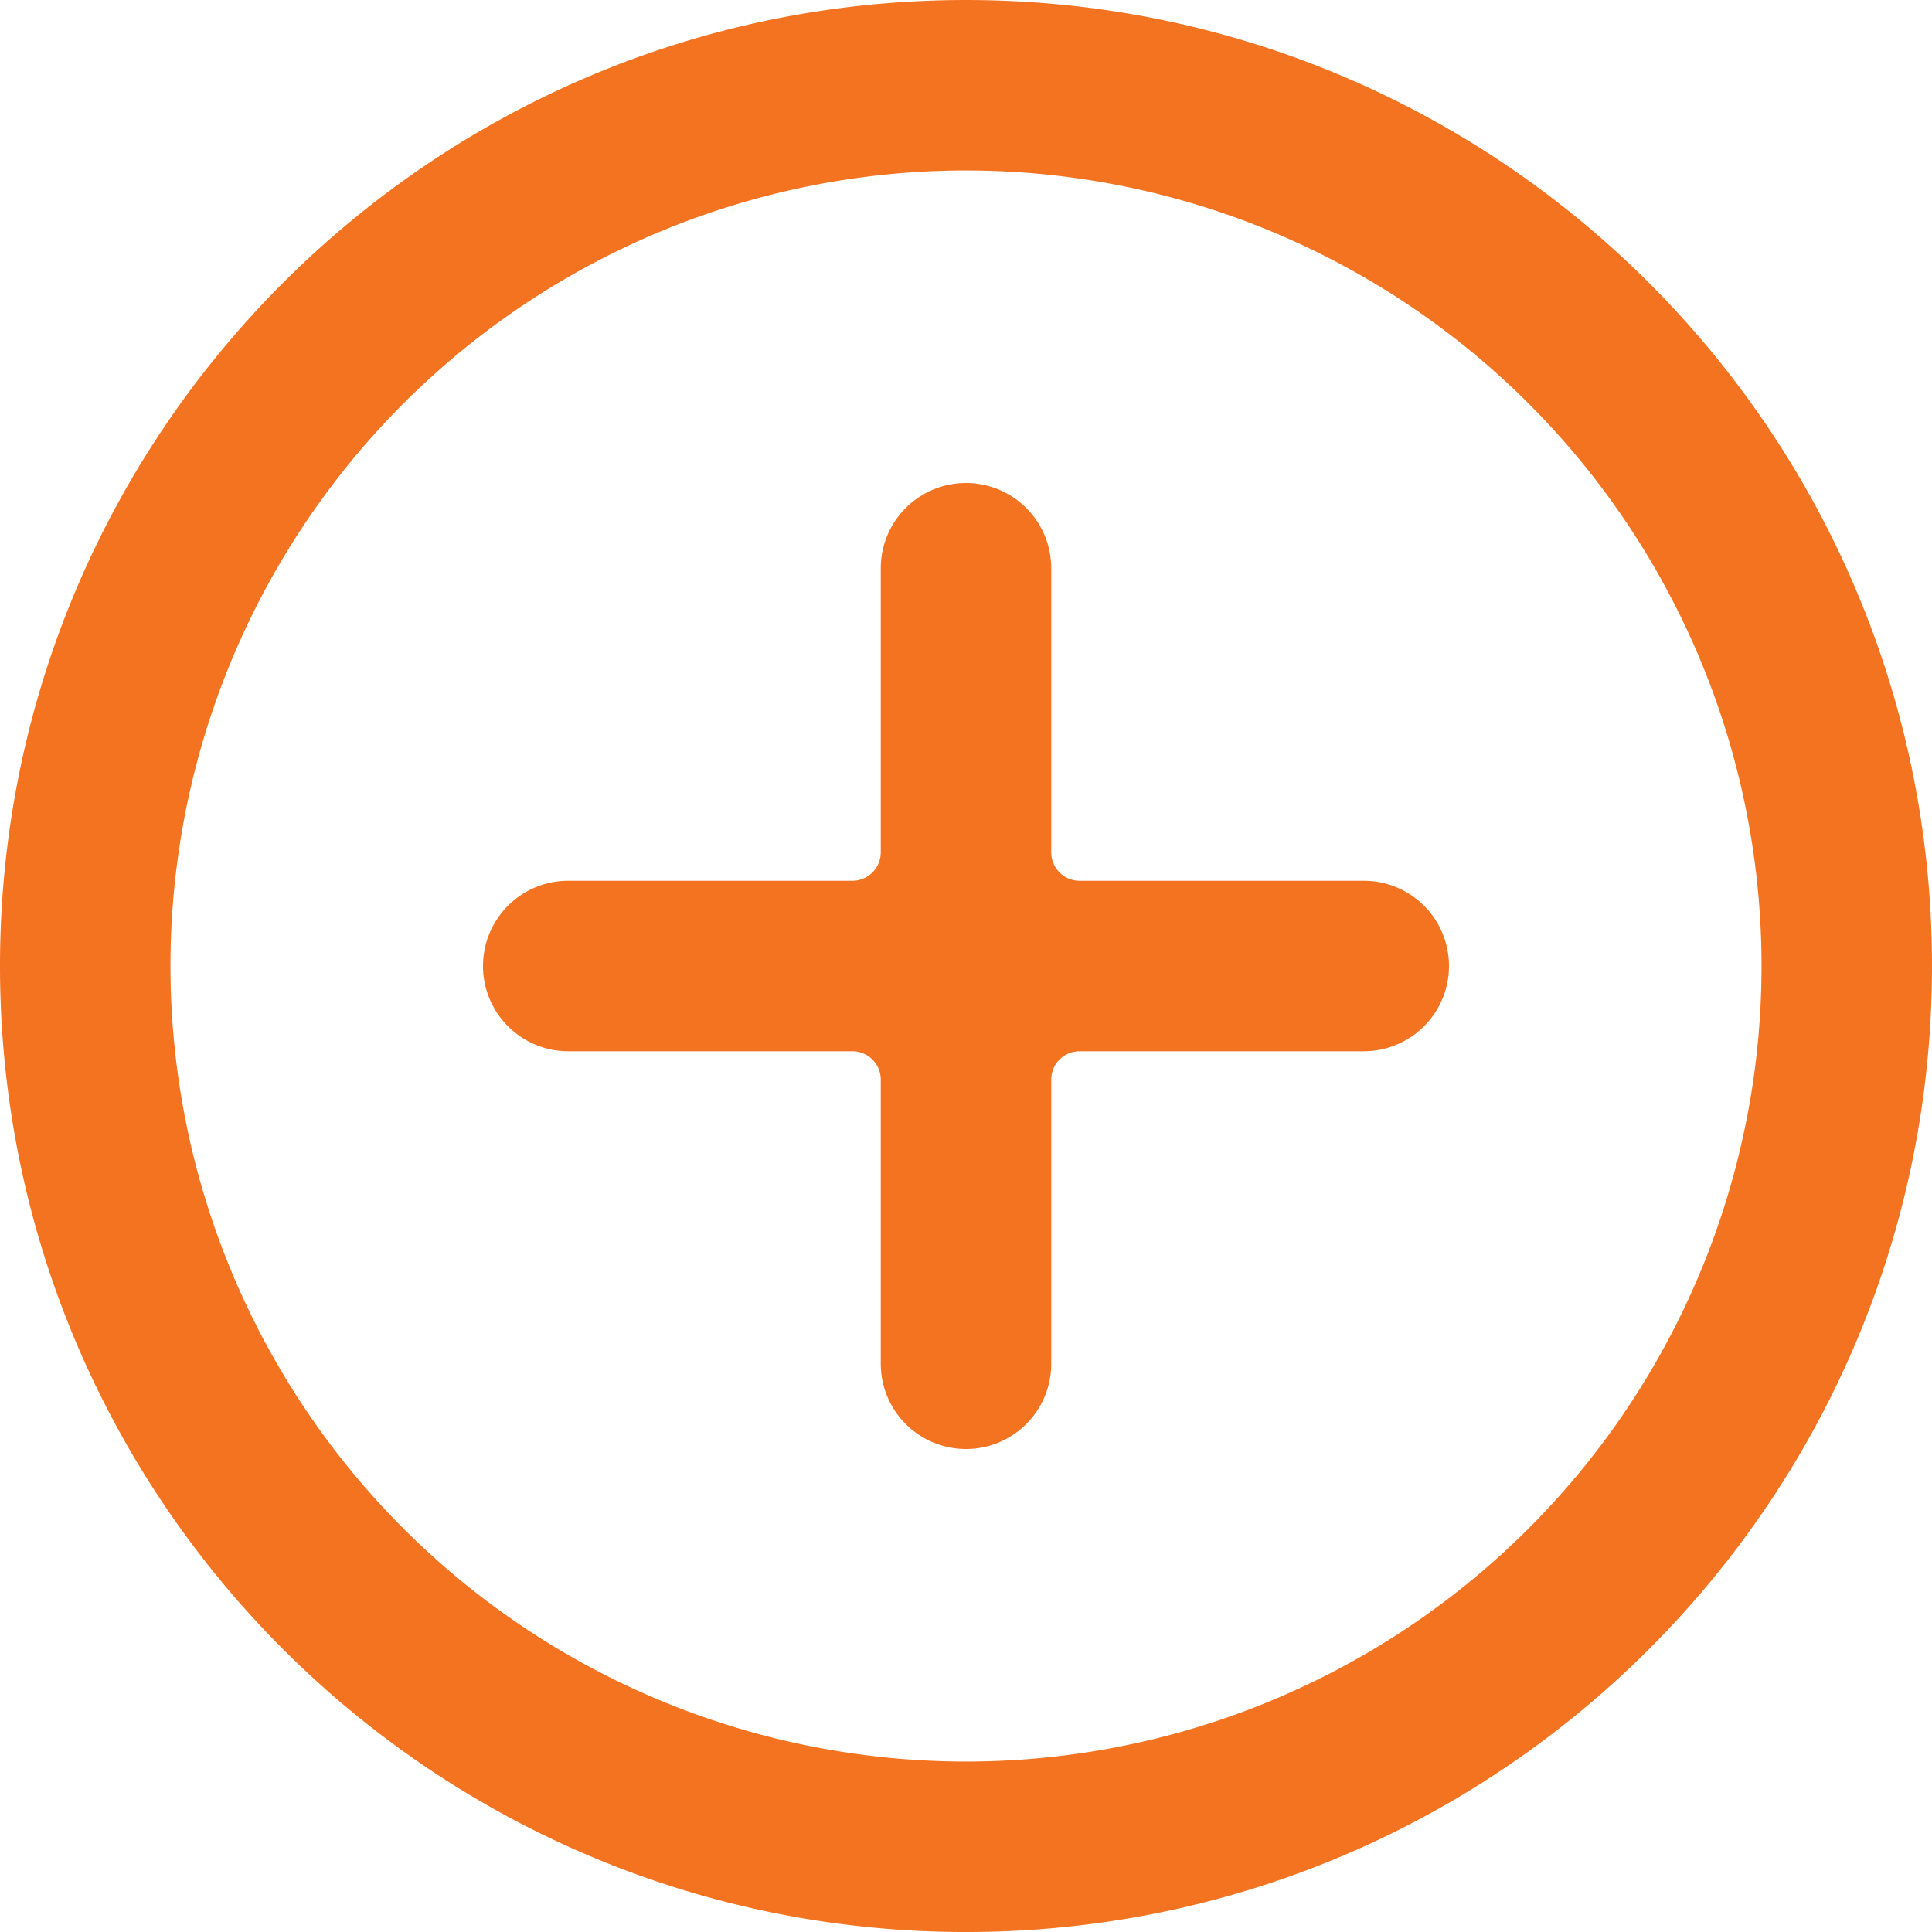
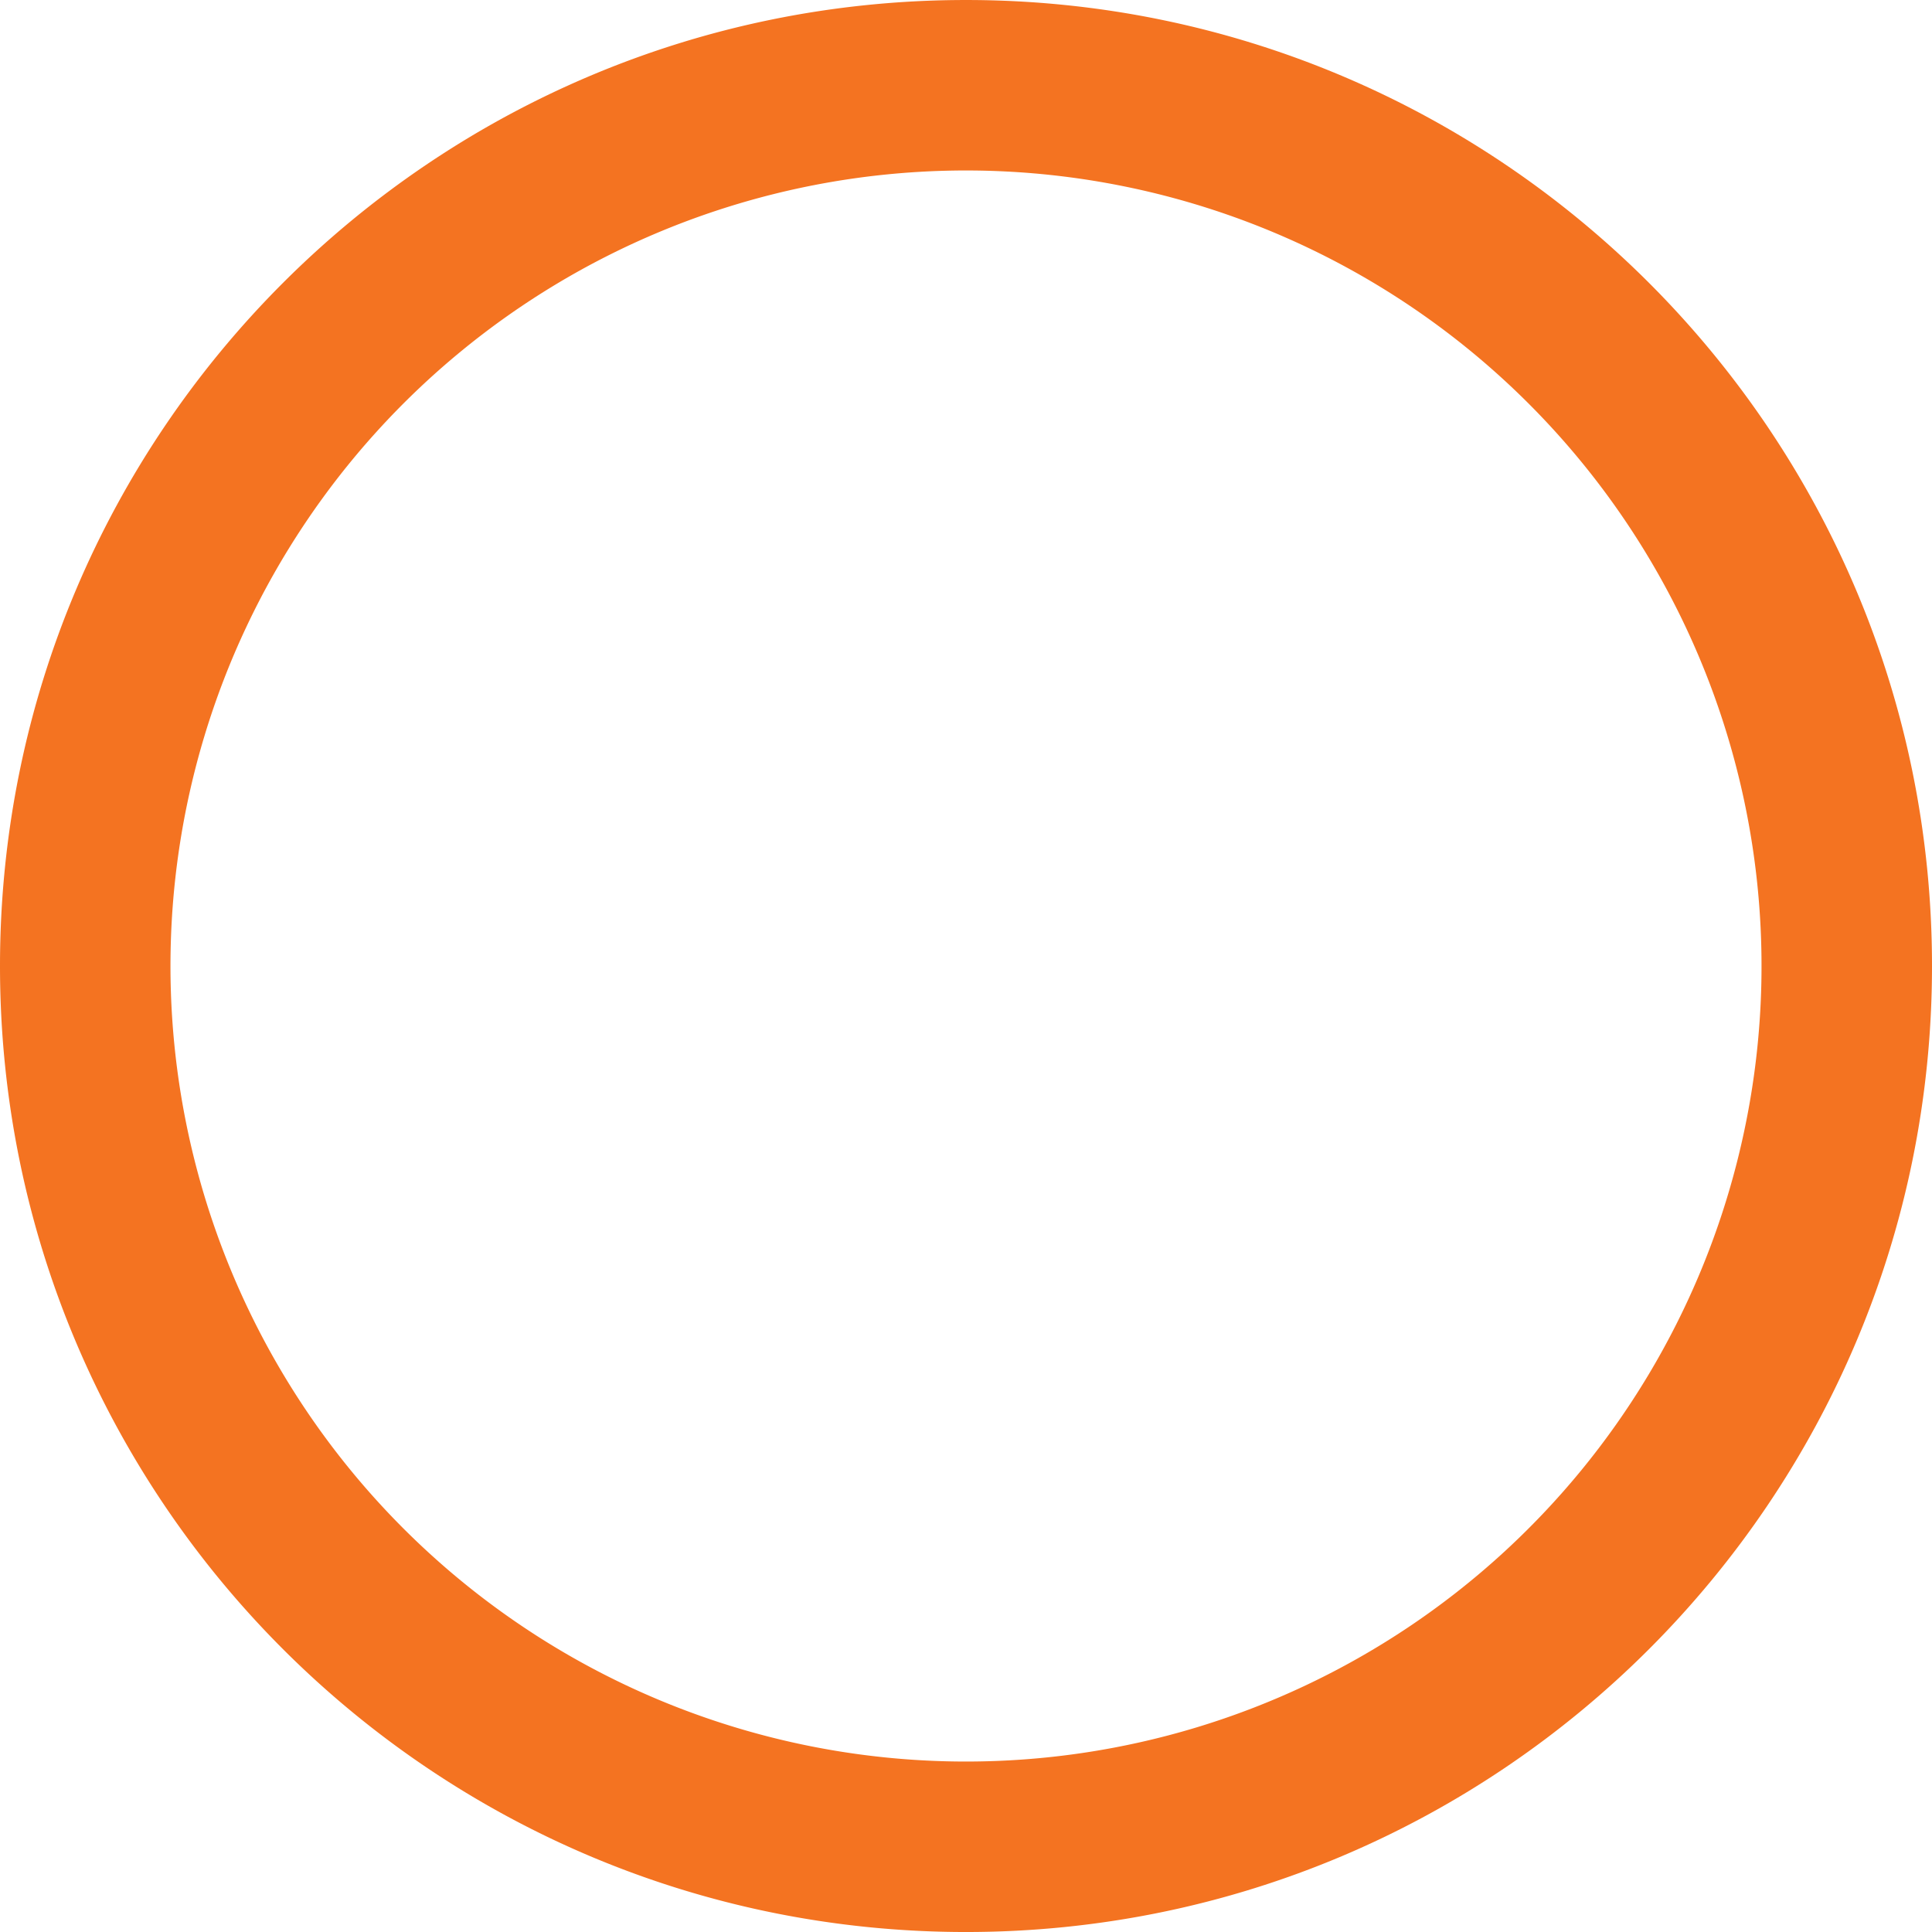
<svg xmlns="http://www.w3.org/2000/svg" width="380.8" height="380.8" viewBox="0 0 380.8 380.8">
  <g id="Group_1" data-name="Group 1" transform="translate(-330.069 8)">
-     <path id="Path_1" data-name="Path 1" d="M327.6,263.2h-56a16.8,16.8,0,1,0,0,33.6h56a5.6,5.6,0,0,1,5.6,5.6v56a16.8,16.8,0,0,0,33.6,0v-56a5.6,5.6,0,0,1,5.6-5.6h56a16.8,16.8,0,0,0,0-33.6h-56a5.6,5.6,0,0,1-5.6-5.6v-56a16.8,16.8,0,0,0-33.6,0v56A5.6,5.6,0,0,1,327.6,263.2Z" transform="translate(170.469 -97.598)" fill="#f47321" fill-rule="evenodd" />
    <path id="Path_2" data-name="Path 2" d="M350,436.8A156.8,156.8,0,1,0,193.2,280,156.8,156.8,0,0,0,350,436.8Zm0,33.6c-105.16,0-190.4-85.242-190.4-190.4S244.842,89.6,350,89.6,540.4,174.84,540.4,280,455.158,470.4,350,470.4Z" transform="translate(170.469 -97.598)" fill="#f47321" />
  </g>
</svg>